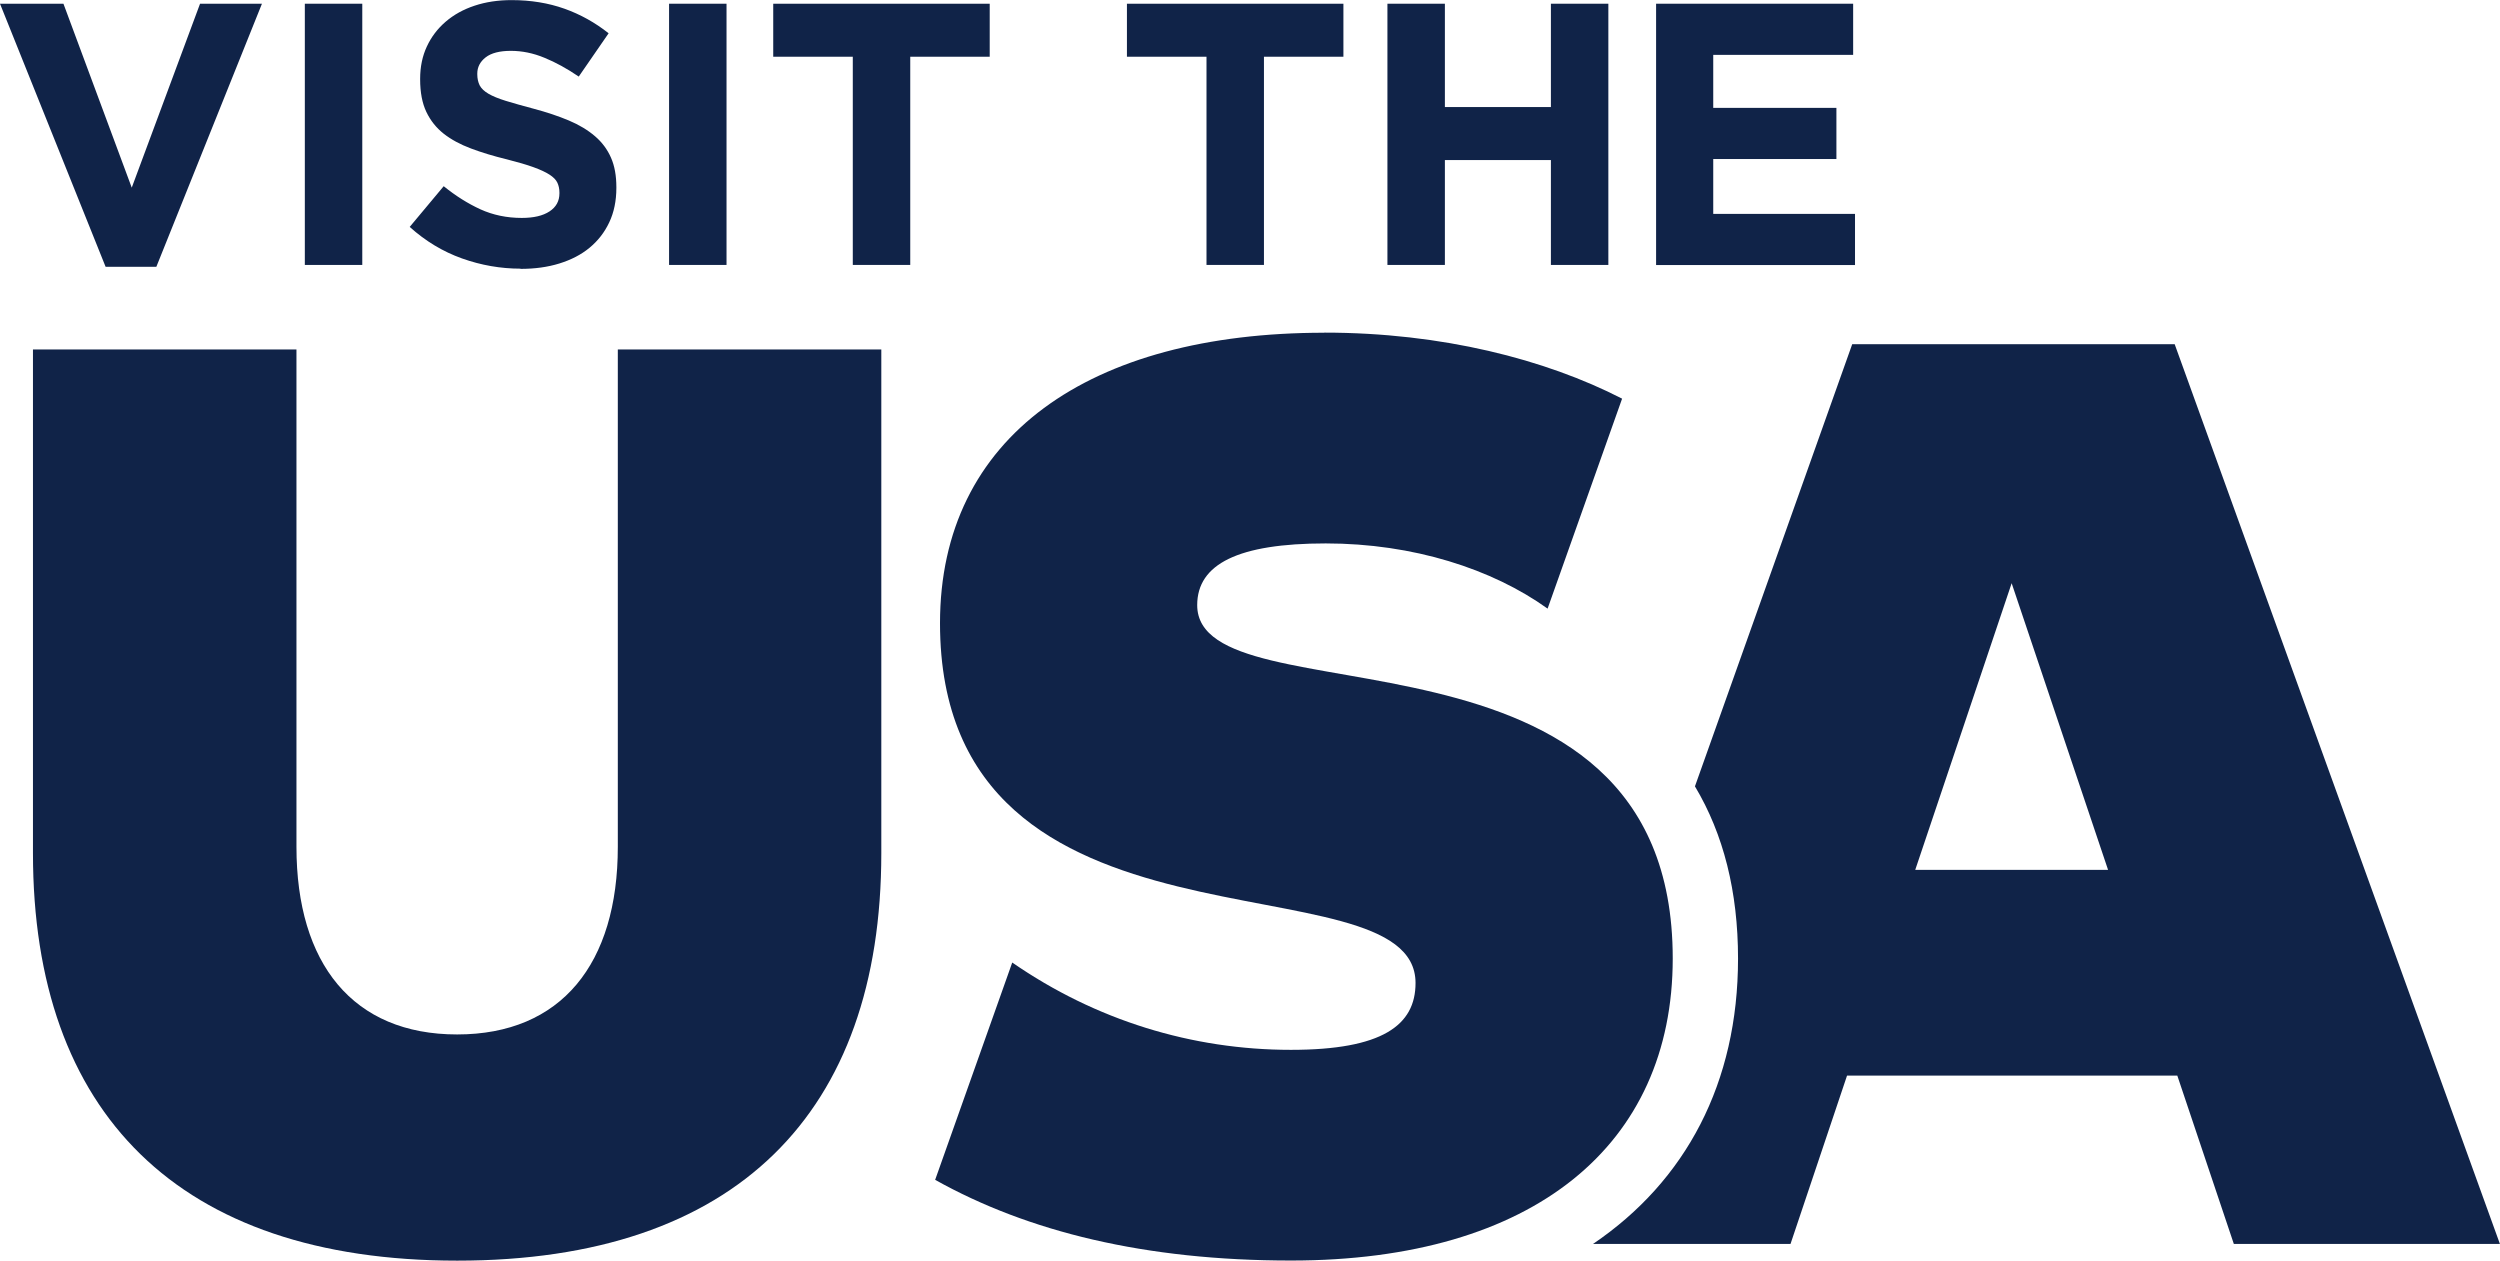
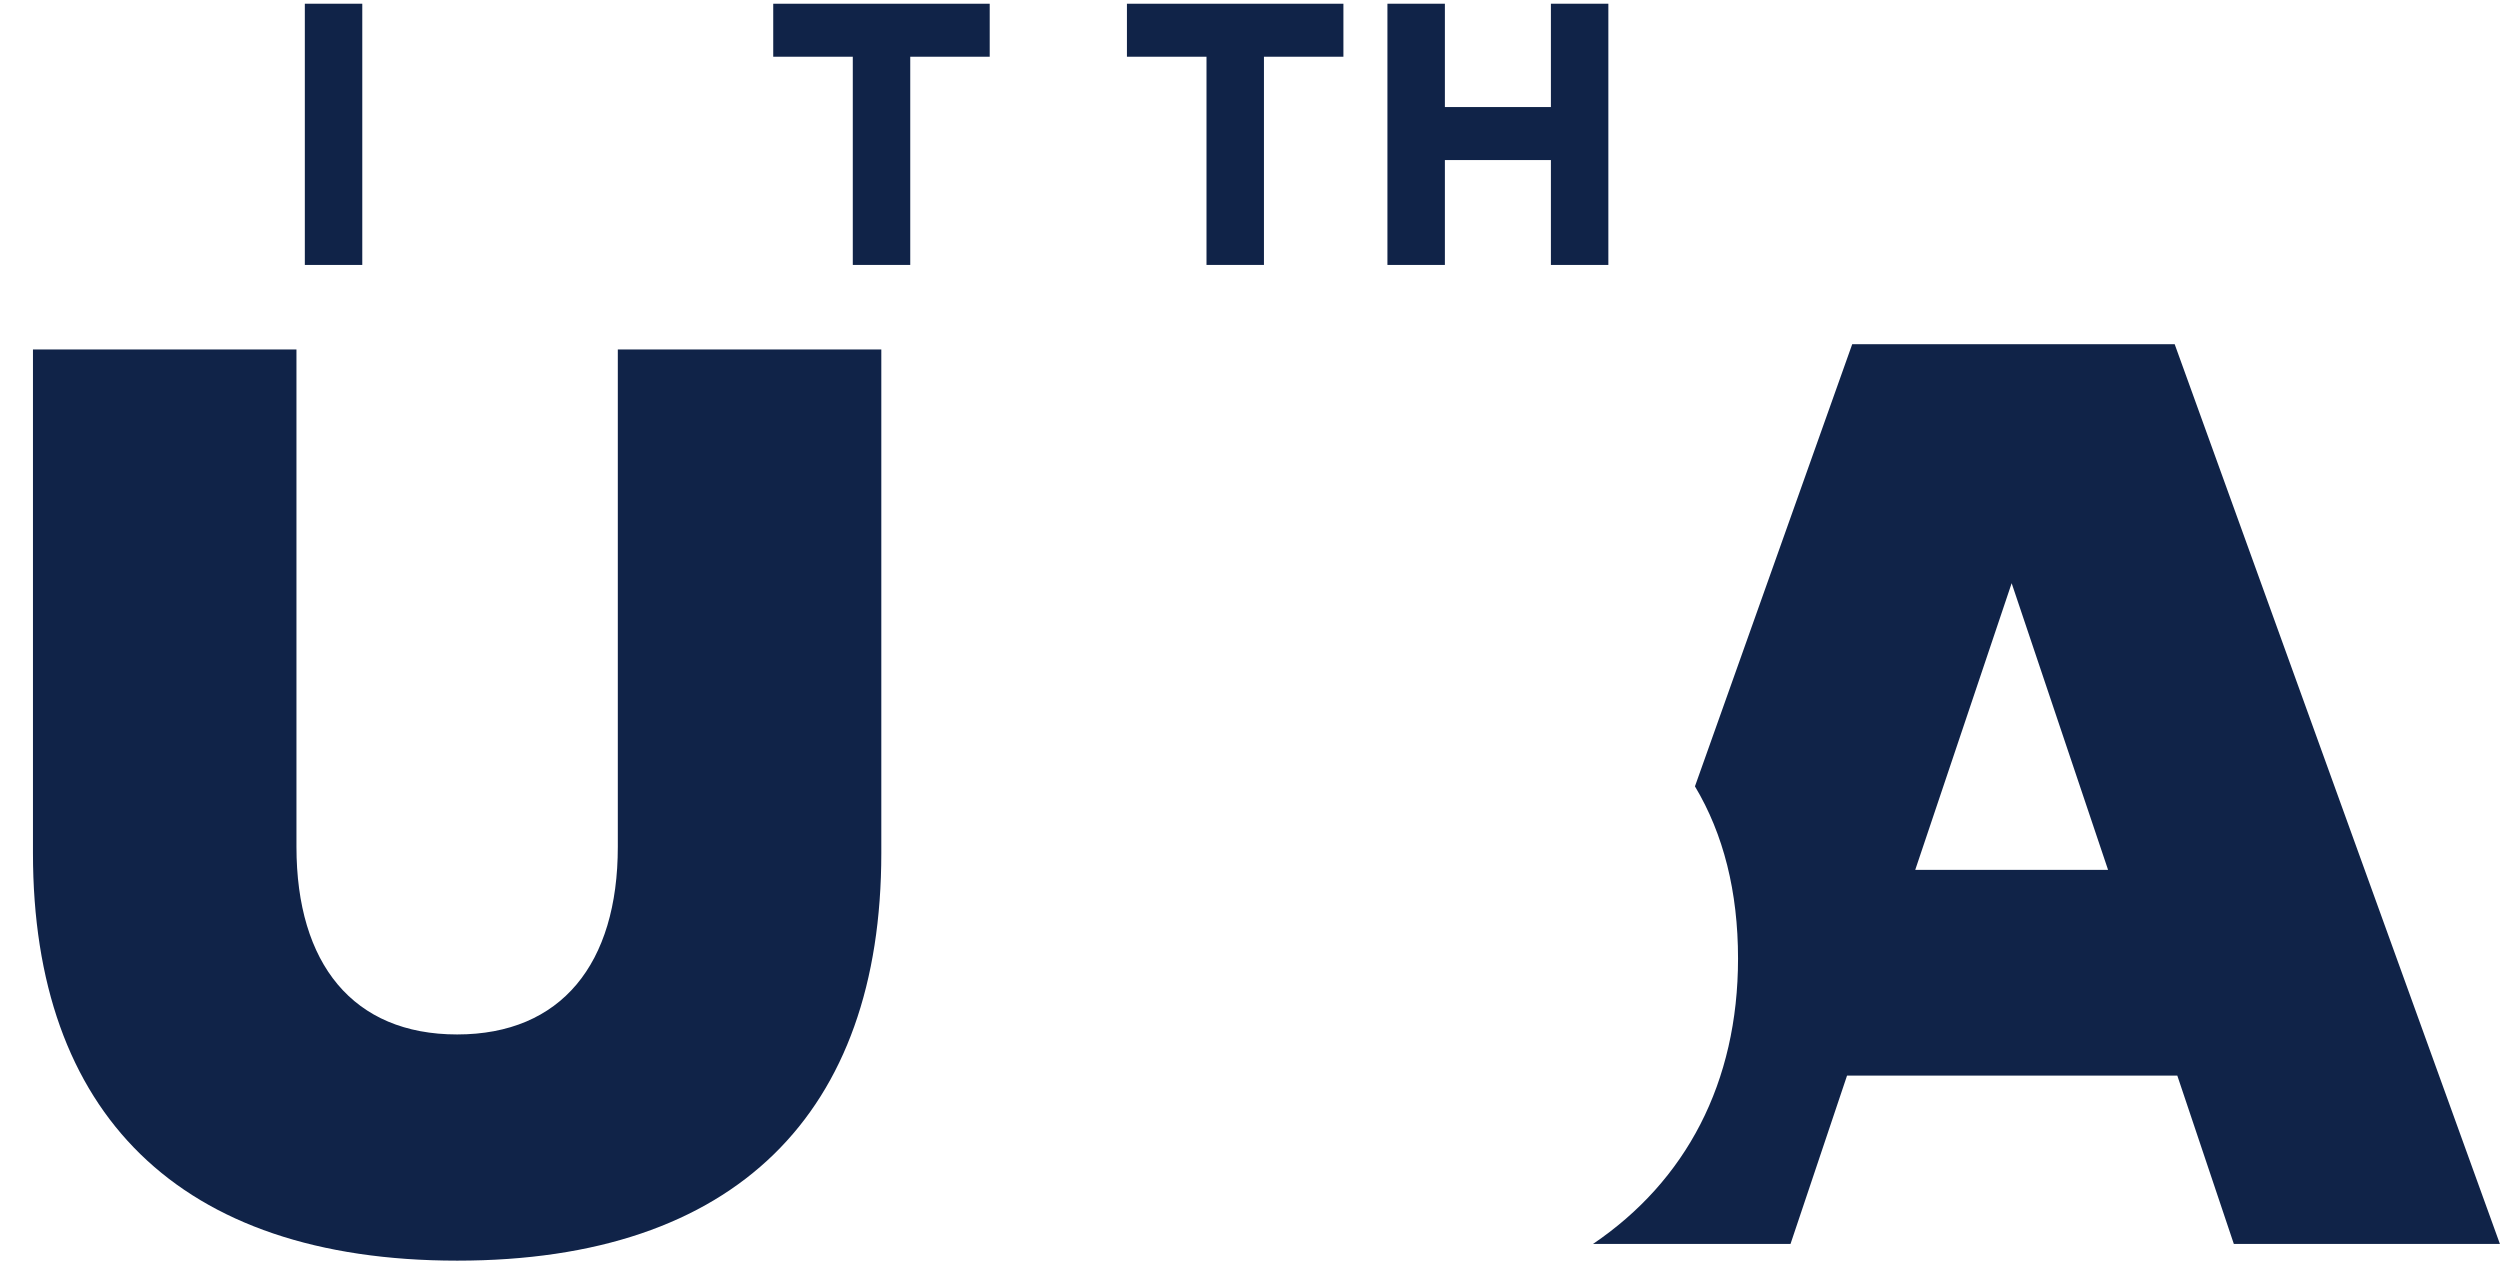
<svg xmlns="http://www.w3.org/2000/svg" id="Layer_2" data-name="Layer 2" viewBox="0 0 241.94 122">
  <defs>
    <style>
      .cls-1 {
        fill: #102348;
      }
    </style>
  </defs>
  <g id="Layer_1-2" data-name="Layer 1">
    <g>
      <g>
        <g>
          <path class="cls-1" d="M3.19,82.57v-48.75h25.5v48.13c0,11.32,5.47,18.16,15.55,18.16s15.55-6.84,15.55-18.16v-48.13h25.5v48.75c0,25.12-14.05,39.43-41.04,39.43S3.19,107.69,3.19,82.57Z" />
          <path class="cls-1" d="M210.47,33.31h-31.22l-15.22,42.79c2.77,4.63,4.17,10.2,4.17,16.67,0,12.02-5.04,21.52-14.03,27.61h19.11l5.47-16.29h31.96l5.47,16.29h25.75l-31.47-87.06ZM185.35,84.18l9.33-27.74,9.33,27.74h-18.66Z" />
        </g>
-         <path class="cls-1" d="M128.16,32.2c-22.76,0-37.19,10.07-37.19,28.11,0,34.2,46.02,22.14,46.02,34.82,0,4.1-3.23,6.47-12.06,6.47-9.57,0-18.89-2.86-26.97-8.45l-7.46,21.03c9,5.03,20.32,7.81,34.44,7.81,23.51,0,36.94-11.19,36.94-29.23,0-34.58-46.02-22.64-46.02-34.2,0-3.98,3.98-5.97,12.44-5.97s16.12,2.47,21.47,6.31l7.21-20.32c-7.42-3.81-17.46-6.39-28.81-6.39Z" />
      </g>
      <g>
-         <path class="cls-1" d="M0,.36h6.14l6.61,17.8L19.36.36h5.99l-10.22,25.46h-4.91L0,.36Z" />
        <path class="cls-1" d="M29.5.36h5.56v25.28h-5.56V.36Z" />
-         <path class="cls-1" d="M50.38,26c-1.93,0-3.82-.33-5.67-.99s-3.54-1.68-5.06-3.05l3.29-3.94c1.16.94,2.34,1.68,3.56,2.24,1.21.55,2.55.83,3.99.83,1.16,0,2.05-.21,2.69-.63s.96-1,.96-1.75v-.07c0-.36-.07-.68-.2-.96-.13-.28-.39-.54-.76-.78-.37-.24-.89-.48-1.55-.72-.66-.24-1.52-.49-2.58-.76-1.28-.31-2.43-.66-3.47-1.05s-1.91-.86-2.64-1.43c-.72-.57-1.28-1.27-1.68-2.11s-.6-1.89-.6-3.14v-.07c0-1.16.22-2.2.65-3.12.43-.93,1.04-1.73,1.82-2.4.78-.67,1.71-1.19,2.8-1.55,1.08-.36,2.27-.54,3.58-.54,1.85,0,3.56.28,5.11.83,1.55.55,2.98,1.35,4.28,2.38l-2.89,4.19c-1.13-.77-2.24-1.38-3.32-1.82-1.08-.45-2.17-.67-3.25-.67s-1.9.21-2.44.63c-.54.42-.81.95-.81,1.57v.07c0,.41.08.76.23,1.07.16.3.44.57.85.81.41.24.97.47,1.68.69s1.61.47,2.69.76c1.28.34,2.41.72,3.41,1.14s1.84.93,2.53,1.52c.69.59,1.2,1.28,1.55,2.08.35.79.52,1.75.52,2.85v.07c0,1.25-.23,2.37-.69,3.34-.46.98-1.1,1.79-1.91,2.46s-1.79,1.17-2.92,1.52-2.38.52-3.76.52Z" />
-         <path class="cls-1" d="M64.75.36h5.56v25.28h-5.56V.36Z" />
        <path class="cls-1" d="M82.52,5.49h-7.69V.36h20.95v5.13h-7.69v20.15h-5.56V5.49Z" />
        <path class="cls-1" d="M116.75,5.49h-7.69V.36h20.95v5.13h-7.69v20.15h-5.56V5.49Z" />
        <path class="cls-1" d="M134.27.36h5.56v10h10.26V.36h5.56v25.28h-5.56v-10.15h-10.26v10.15h-5.56V.36Z" />
-         <path class="cls-1" d="M160.27.36h19.07v4.95h-13.54v5.13h11.92v4.95h-11.92v5.31h13.72v4.95h-19.25V.36Z" />
      </g>
    </g>
  </g>
</svg>